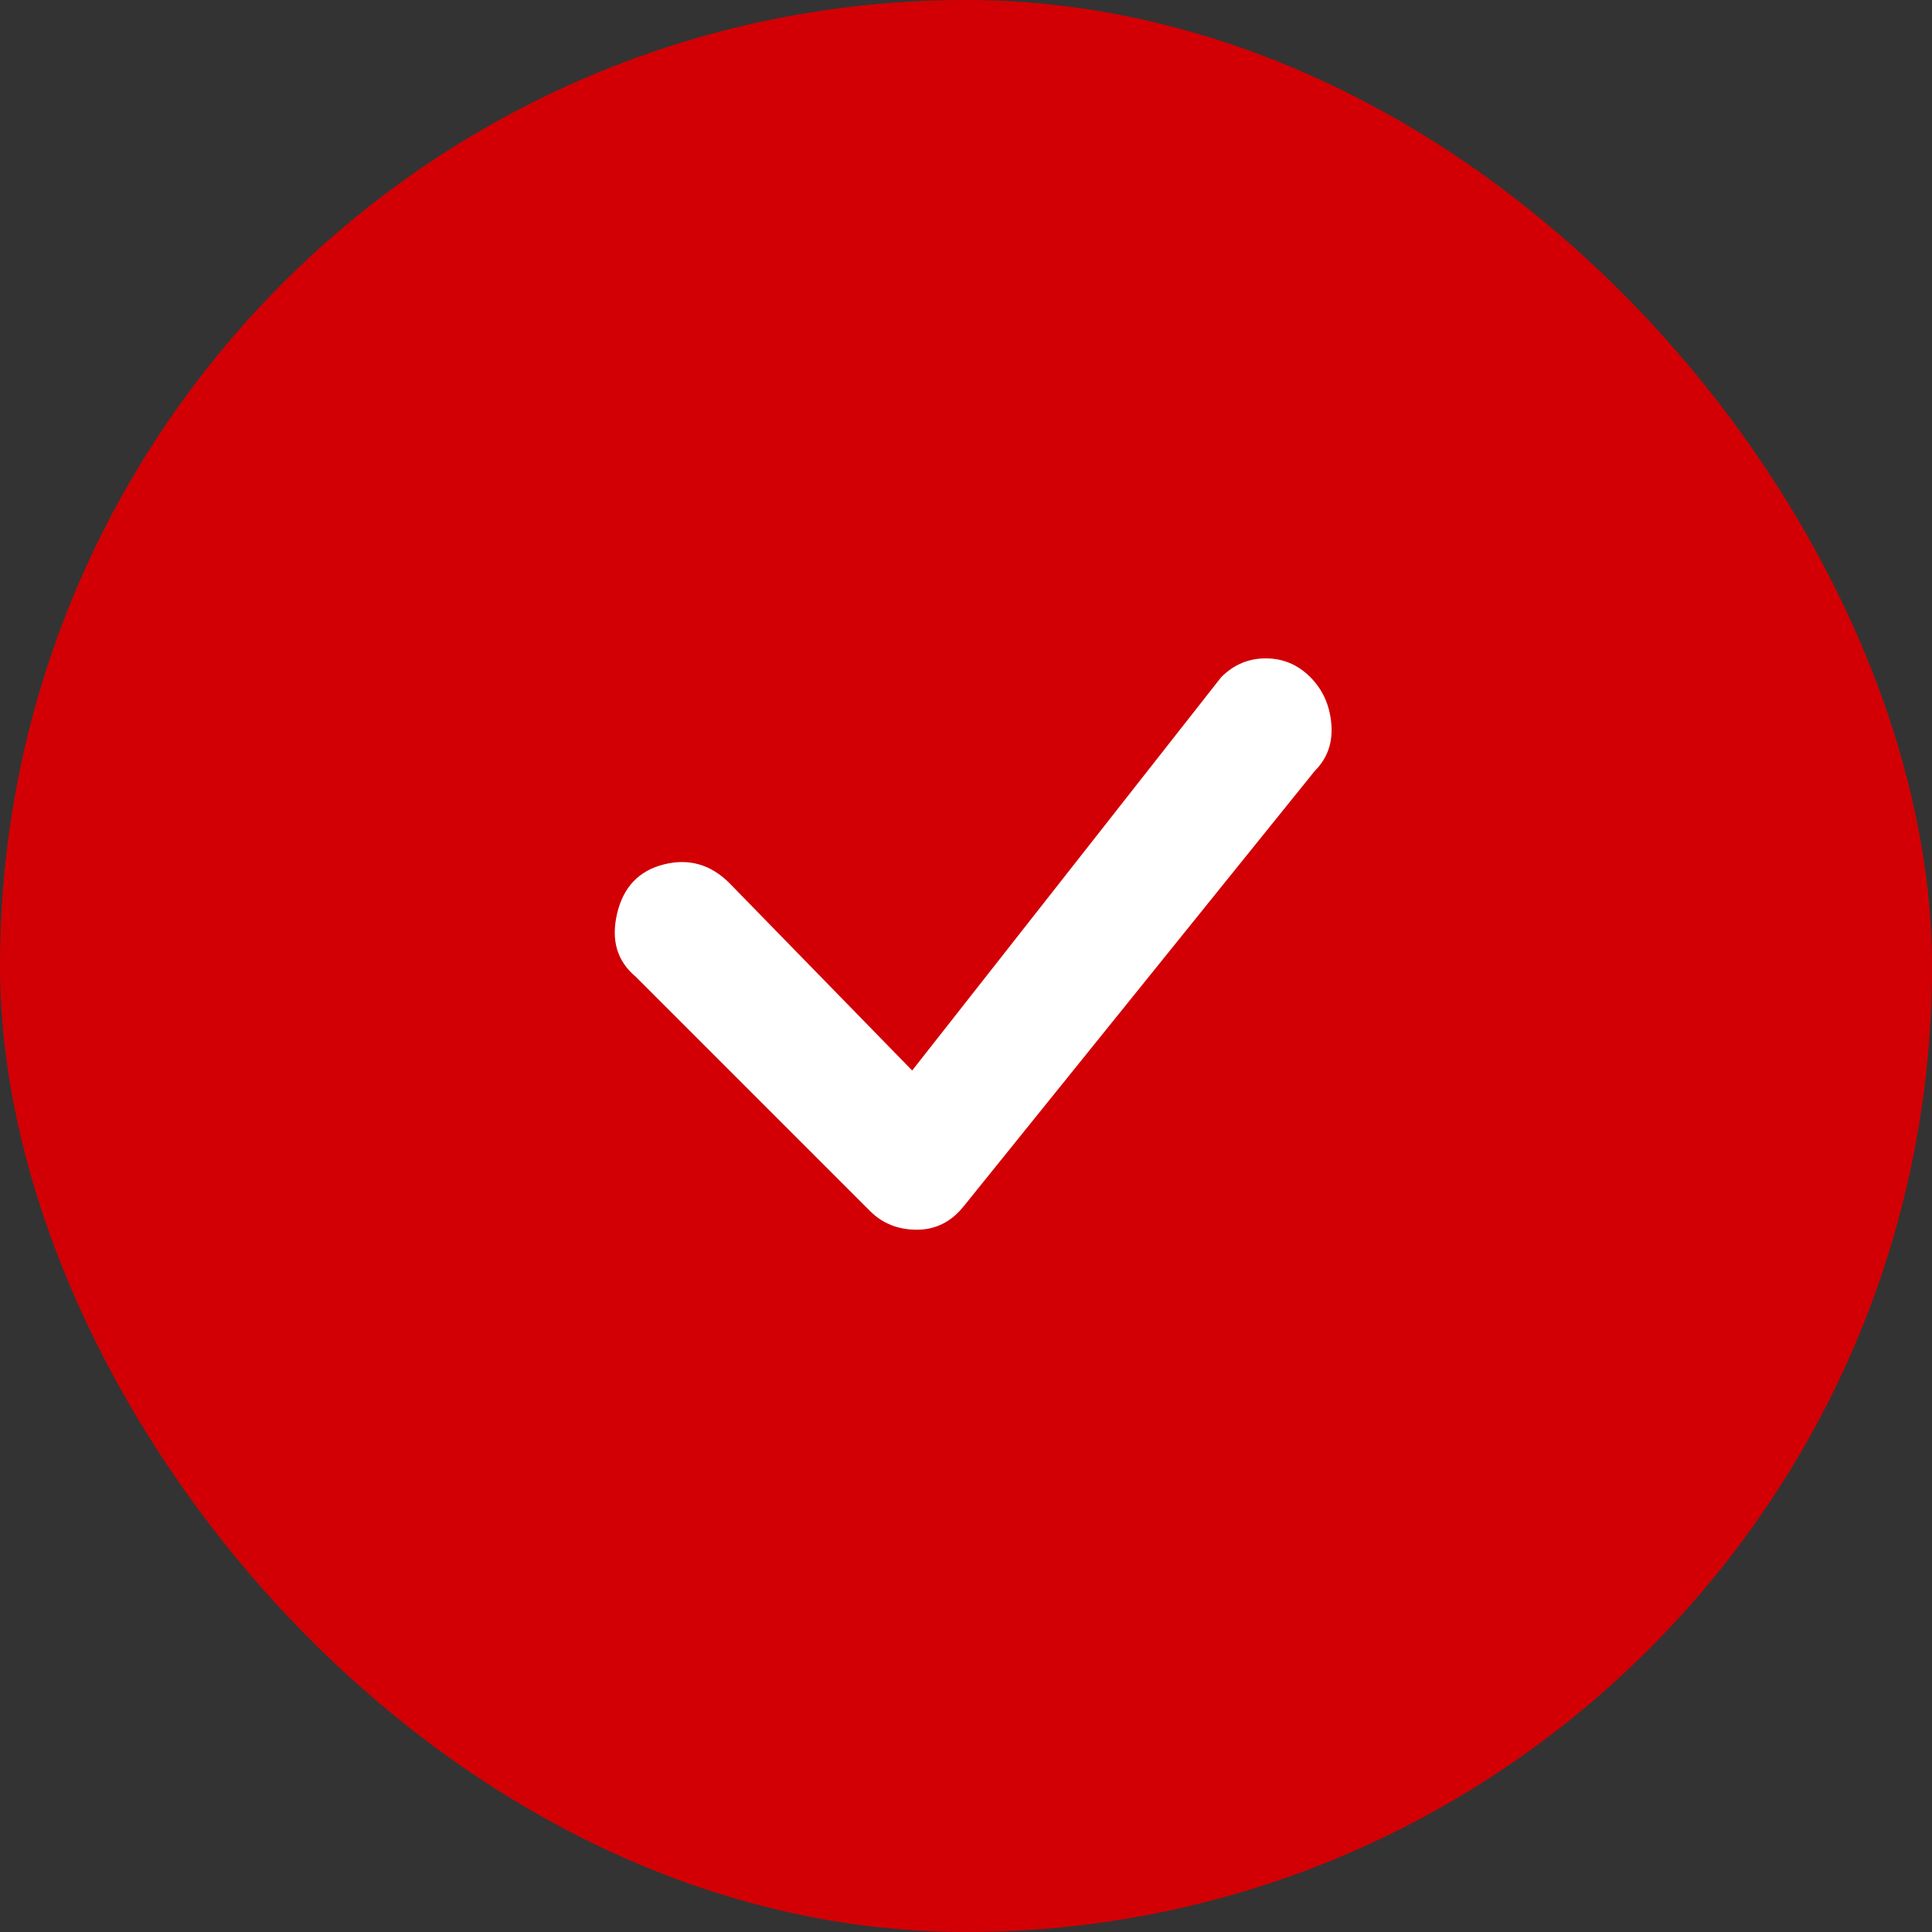
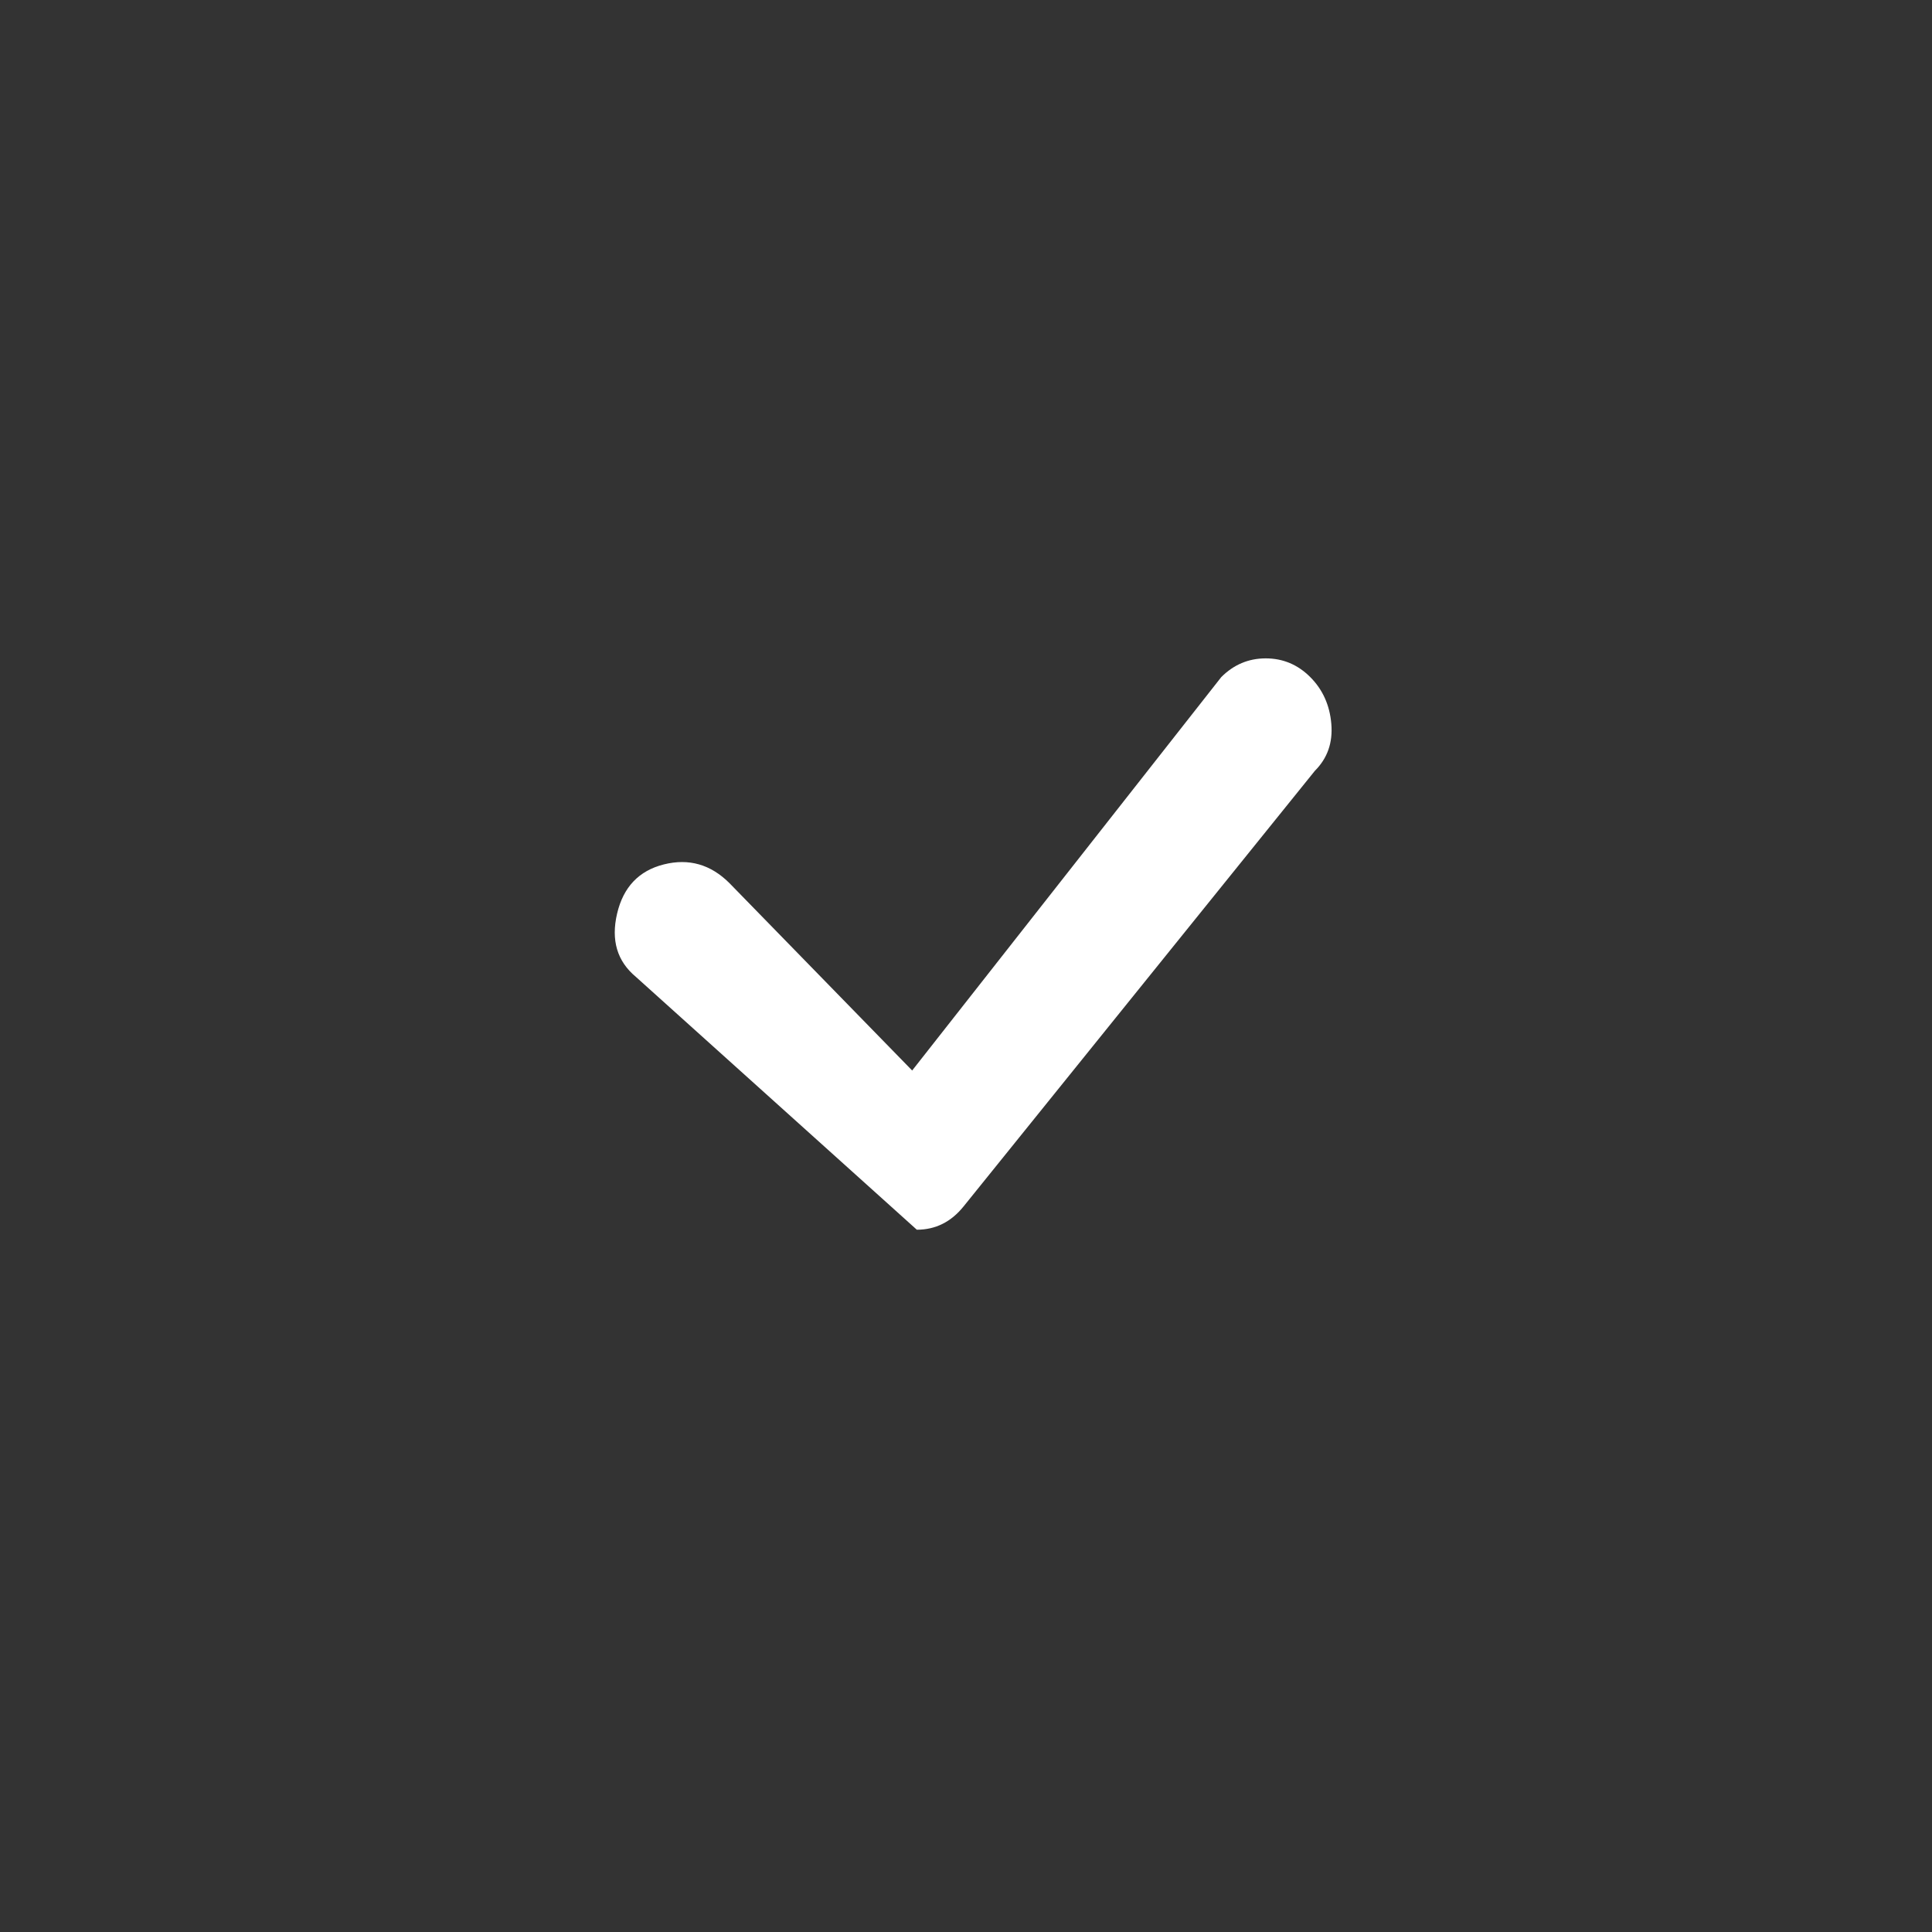
<svg xmlns="http://www.w3.org/2000/svg" width="22" height="22" viewBox="0 0 22 22" fill="none">
  <rect x="0" y="0" width="22" height="22" fill="#333333" stroke="none" />
-   <rect width="22" height="22" rx="11" fill="#D20004" />
-   <path d="M13.907 7.71C14.049 7.568 14.218 7.497 14.413 7.497C14.609 7.497 14.778 7.568 14.92 7.71C15.062 7.852 15.142 8.03 15.16 8.243C15.178 8.457 15.116 8.634 14.973 8.777L10.973 13.737C10.831 13.914 10.653 14.003 10.44 14.003C10.227 14.003 10.049 13.932 9.907 13.79L7.24 11.123C7.027 10.945 6.956 10.706 7.027 10.403C7.098 10.101 7.276 9.914 7.56 9.843C7.844 9.772 8.093 9.843 8.307 10.057L10.387 12.19L13.907 7.71Z" fill="white" />
+   <path d="M13.907 7.71C14.049 7.568 14.218 7.497 14.413 7.497C14.609 7.497 14.778 7.568 14.92 7.71C15.062 7.852 15.142 8.03 15.16 8.243C15.178 8.457 15.116 8.634 14.973 8.777L10.973 13.737C10.831 13.914 10.653 14.003 10.44 14.003L7.24 11.123C7.027 10.945 6.956 10.706 7.027 10.403C7.098 10.101 7.276 9.914 7.56 9.843C7.844 9.772 8.093 9.843 8.307 10.057L10.387 12.19L13.907 7.71Z" fill="white" />
</svg>